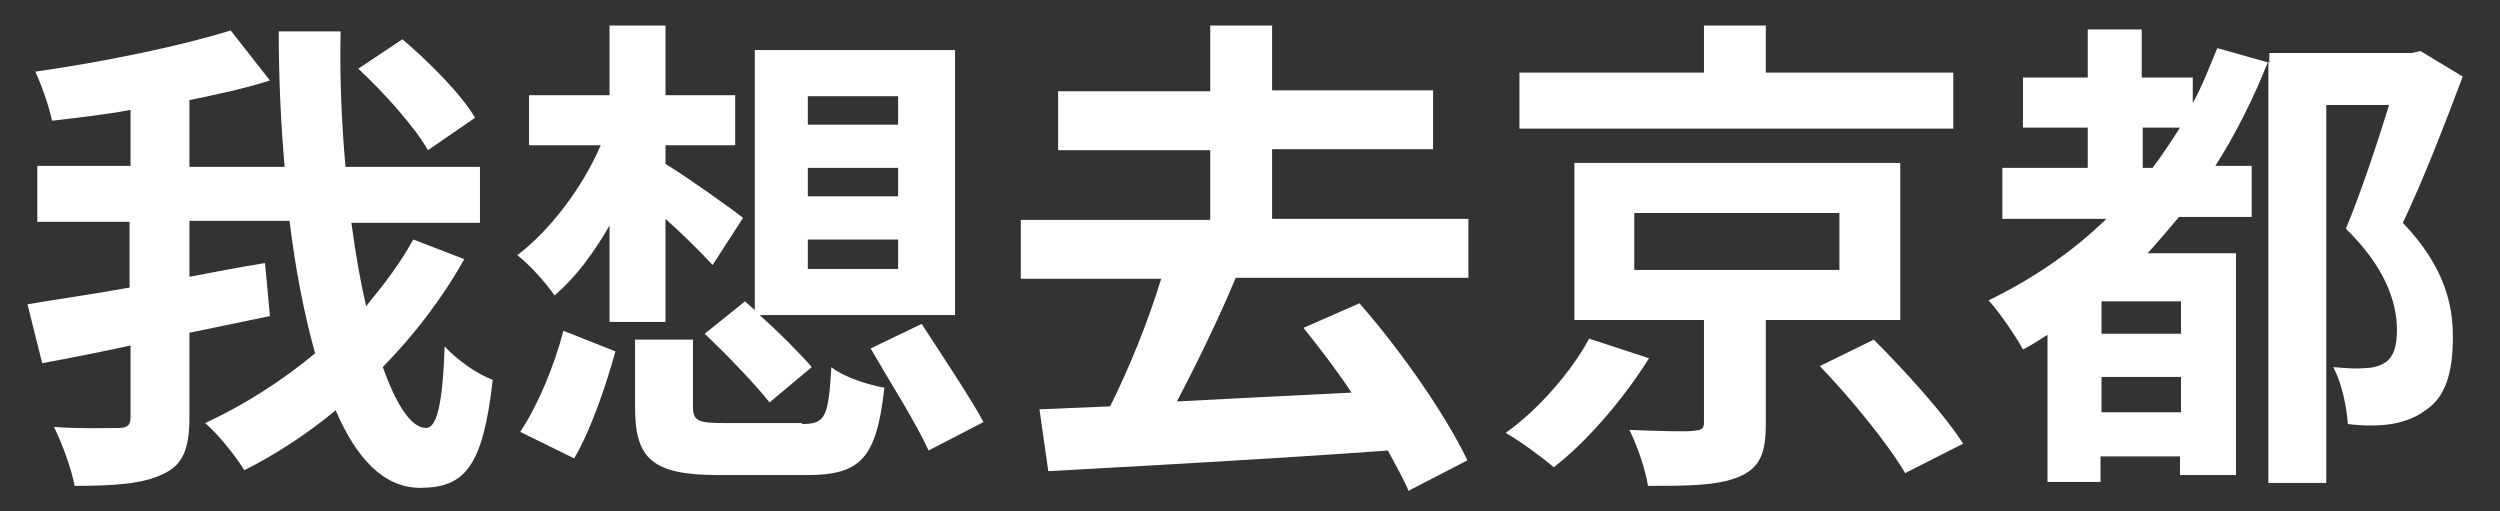
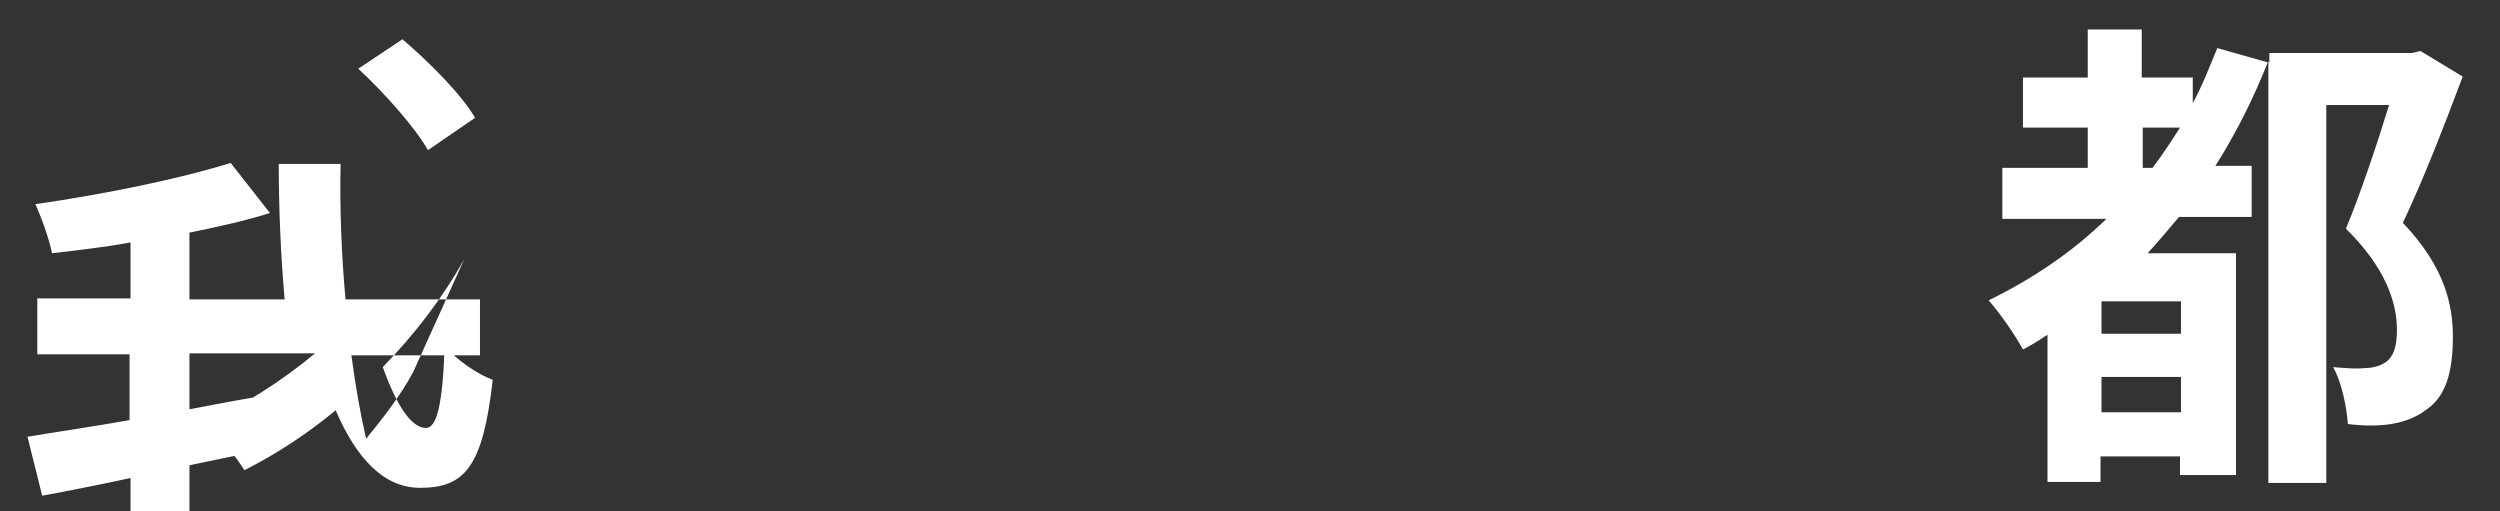
<svg xmlns="http://www.w3.org/2000/svg" version="1.1" id="レイヤー_1" x="0px" y="0px" width="254.7px" height="52.1px" viewBox="0 0 254.7 52.1" style="enable-background:new 0 0 254.7 52.1;" xml:space="preserve">
  <rect x="0" y="0" width="254.7" height="52.1" fill="#333333" stroke="none" />
  <style type="text/css">
	.st0{fill:#FFFFFF;}
</style>
  <g>
-     <path class="st0" d="M47.3,26.4c-2.3,4.1-5.1,7.7-8.3,11c1.4,3.9,2.9,6.2,4.4,6.2c1.1,0,1.7-2.4,1.9-8.3c1.3,1.4,3.3,2.8,4.9,3.4   c-1,8.8-2.8,11-7.4,11c-3.7,0-6.5-3-8.6-7.9c-2.9,2.4-6.1,4.5-9.3,6.1c-0.9-1.4-2.5-3.5-4-4.8c3.9-1.8,7.7-4.2,11.2-7.1   c-1.1-4-2-8.5-2.6-13.5H19.3v5.7c2.6-0.5,5.2-1,7.7-1.4l0.5,5.4l-8.2,1.7v8.6c0,3.3-0.7,4.9-2.7,5.8c-2,1-5,1.2-9,1.2   c-0.3-1.7-1.3-4.4-2.1-6c2.8,0.2,5.7,0.1,6.6,0.1c0.9,0,1.2-0.3,1.2-1.1v-7.3c-3.2,0.7-6.3,1.3-9,1.8l-1.5-6   c2.9-0.5,6.5-1,10.4-1.7v-6.7H3.8v-5.7h9.5v-5.7c-2.7,0.5-5.5,0.8-8,1.1c-0.3-1.5-1.1-3.7-1.7-5c7-1,14.8-2.6,19.9-4.2l4,5.1   c-2.5,0.8-5.3,1.4-8.2,2v6.8H29c-0.4-4.5-0.6-9.2-0.6-13.8h6.3c-0.1,4.7,0.1,9.3,0.5,13.8h13.7v5.7H35.8c0.4,3,0.9,5.9,1.5,8.5   c1.8-2.2,3.5-4.4,4.8-6.8L47.3,26.4z M43.6,15.3C42.3,13,39.2,9.5,36.5,7L41,4c2.7,2.3,6,5.6,7.4,8L43.6,15.3z" />
-     <path class="st0" d="M62.2,22.8c-1.7,3-3.6,5.5-5.7,7.3c-0.9-1.3-2.6-3.2-3.8-4.1c3.3-2.5,6.6-6.8,8.5-11.2h-7.3V9.7h8.2V2.6h5.7   v7.1h7.1v5.1h-7.1v1.9c2,1.2,6.8,4.6,7.9,5.5l-3.1,4.8c-1.2-1.3-3-3.1-4.8-4.7v10.5h-5.7V22.8z M53,44c1.8-2.7,3.5-6.8,4.4-10.3   l5.3,2.1c-1,3.6-2.5,8-4.2,10.9L53,44z M81.7,43.2c2.4,0,2.7-0.7,3-5.8c1.2,1,3.7,1.8,5.4,2.1c-0.8,7.2-2.4,8.9-7.9,8.9h-9   c-6.8,0-8.5-1.7-8.5-6.9v-6.9h5.9v6.8c0,1.5,0.5,1.7,3.2,1.7H81.7z M75.9,30.7l1,0.9V5.1h20.4v27H77.4c2,1.8,4.1,3.9,5.3,5.3   L78.4,41c-1.4-1.8-4.4-4.9-6.6-7L75.9,30.7z M82.3,12.7h9.2V9.8h-9.2V12.7z M82.3,20h9.2v-2.9h-9.2V20z M82.3,27.4h9.2v-3h-9.2   V27.4z M93.9,33c2,3.1,4.9,7.4,6.3,10l-5.6,2.9c-1.2-2.7-4-7.1-5.9-10.4L93.9,33z" />
-     <path class="st0" d="M125.9,28.3c-1.8,4.3-4,8.8-6,12.6c5.6-0.3,11.7-0.6,17.8-0.9c-1.6-2.4-3.3-4.6-4.9-6.6l5.7-2.5   c4.3,4.9,8.8,11.4,11,16l-6,3.1c-0.5-1.2-1.3-2.6-2.1-4.1c-12.5,0.9-25.6,1.6-34.6,2.1l-0.9-6.3l7.2-0.3c1.9-3.8,3.9-8.7,5.2-13   H104v-6h19.3v-7.1h-15.5v-6h15.5V2.6h6.3v6.6H146v6h-16.4v7.1h20v6H125.9z" />
-     <path class="st0" d="M168,36.5c-2.5,4-6.2,8.4-9.7,11.1c-1.3-1.1-3.5-2.7-4.9-3.5c3.4-2.4,6.8-6.4,8.5-9.6L168,36.5z M199,13.1   h-44.2V7.4h18.8V2.6h6.3v4.8H199V13.1z M179.9,32.6v10.6c0,3-0.6,4.5-2.8,5.4c-2.2,0.9-5.2,0.9-9.2,0.9c-0.3-1.8-1.1-4.1-1.9-5.7   c2.6,0.1,5.7,0.2,6.5,0.1c0.9-0.1,1.1-0.2,1.1-0.9V32.6h-13.2v-16h33.2v16H179.9z M166.5,27.5h20.9v-5.8h-20.9V27.5z M190.9,34.6   c3.1,3.1,7.2,7.6,9.1,10.6l-5.9,3c-1.7-2.9-5.5-7.6-8.7-10.9L190.9,34.6z" />
+     <path class="st0" d="M47.3,26.4c-2.3,4.1-5.1,7.7-8.3,11c1.4,3.9,2.9,6.2,4.4,6.2c1.1,0,1.7-2.4,1.9-8.3c1.3,1.4,3.3,2.8,4.9,3.4   c-1,8.8-2.8,11-7.4,11c-3.7,0-6.5-3-8.6-7.9c-2.9,2.4-6.1,4.5-9.3,6.1c-0.9-1.4-2.5-3.5-4-4.8c3.9-1.8,7.7-4.2,11.2-7.1   H19.3v5.7c2.6-0.5,5.2-1,7.7-1.4l0.5,5.4l-8.2,1.7v8.6c0,3.3-0.7,4.9-2.7,5.8c-2,1-5,1.2-9,1.2   c-0.3-1.7-1.3-4.4-2.1-6c2.8,0.2,5.7,0.1,6.6,0.1c0.9,0,1.2-0.3,1.2-1.1v-7.3c-3.2,0.7-6.3,1.3-9,1.8l-1.5-6   c2.9-0.5,6.5-1,10.4-1.7v-6.7H3.8v-5.7h9.5v-5.7c-2.7,0.5-5.5,0.8-8,1.1c-0.3-1.5-1.1-3.7-1.7-5c7-1,14.8-2.6,19.9-4.2l4,5.1   c-2.5,0.8-5.3,1.4-8.2,2v6.8H29c-0.4-4.5-0.6-9.2-0.6-13.8h6.3c-0.1,4.7,0.1,9.3,0.5,13.8h13.7v5.7H35.8c0.4,3,0.9,5.9,1.5,8.5   c1.8-2.2,3.5-4.4,4.8-6.8L47.3,26.4z M43.6,15.3C42.3,13,39.2,9.5,36.5,7L41,4c2.7,2.3,6,5.6,7.4,8L43.6,15.3z" />
    <path class="st0" d="M250.9,7.8c-1.8,4.8-4,10.5-6.1,14.9c4.3,4.5,5.1,8.4,5.1,11.6c0,3.8-0.8,6.2-2.8,7.5   c-0.9,0.7-2.2,1.2-3.5,1.4c-1.2,0.2-2.8,0.2-4.4,0c-0.1-1.6-0.6-4.2-1.5-5.8c1.2,0.1,2.3,0.2,3.2,0.1c0.8,0,1.5-0.2,2-0.5   c1-0.6,1.3-1.8,1.3-3.4c0-2.8-1.2-6.4-5.2-10.3c1.5-3.6,3.2-8.7,4.4-12.6h-6.4v38.5h-5.9v-43c-1.5,3.8-3.3,7.4-5.4,10.7h3.7v5.2   H222c-1.1,1.3-2.1,2.5-3.2,3.7h9v22.6h-5.7v-1.9h-8.1v2.6h-5.4V34.1c-0.9,0.6-1.7,1.1-2.5,1.5c-0.7-1.3-2.4-3.8-3.5-5   c4.5-2.2,8.5-4.9,12-8.3H204v-5.2h8.7V13h-6.6V7.9h6.6V3h5.5v4.9h5.2v2.6c1-1.8,1.7-3.7,2.5-5.6l5.3,1.5v-1h14.5l0.9-0.2L250.9,7.8   z M222.2,30.7h-8.1V34h8.1V30.7z M222.2,42v-3.6h-8.1V42H222.2z M219.3,17.1c1-1.3,1.9-2.7,2.8-4.1h-3.8v4.1H219.3z" />
  </g>
</svg>